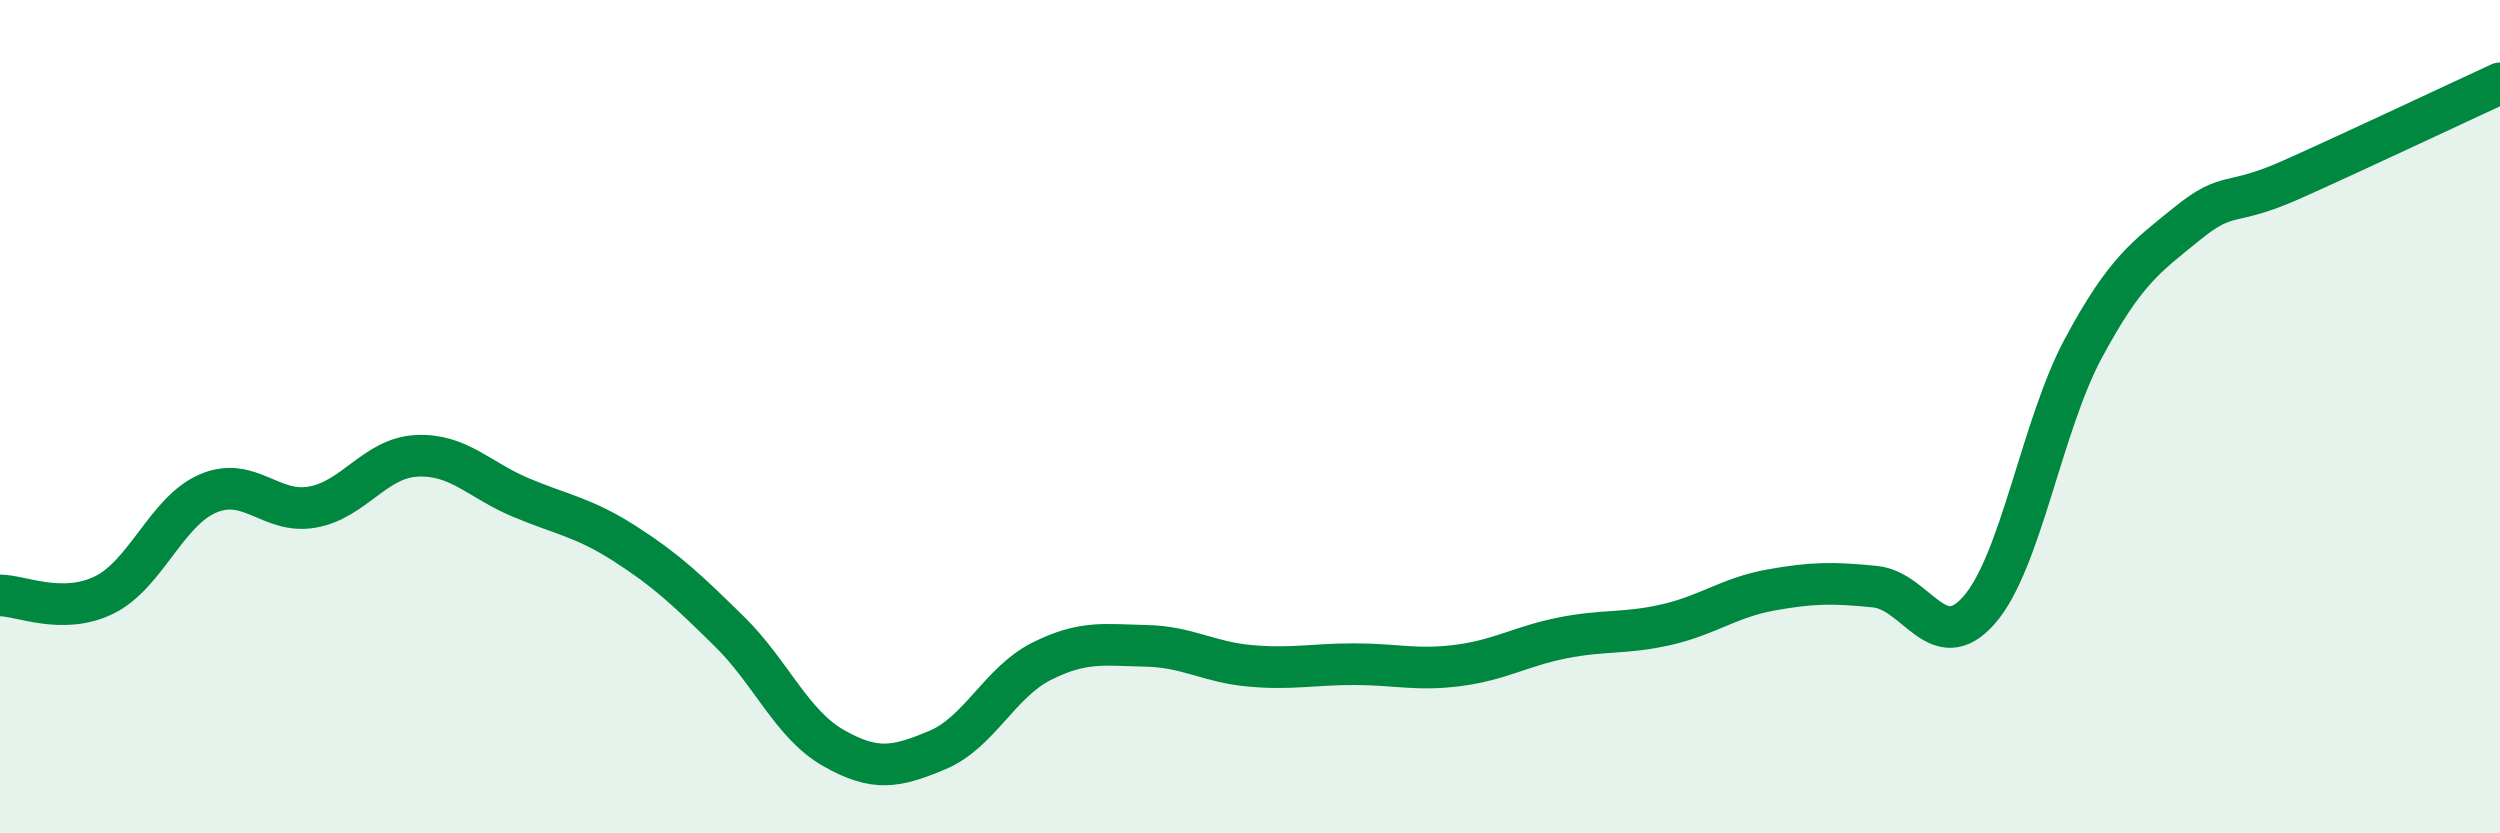
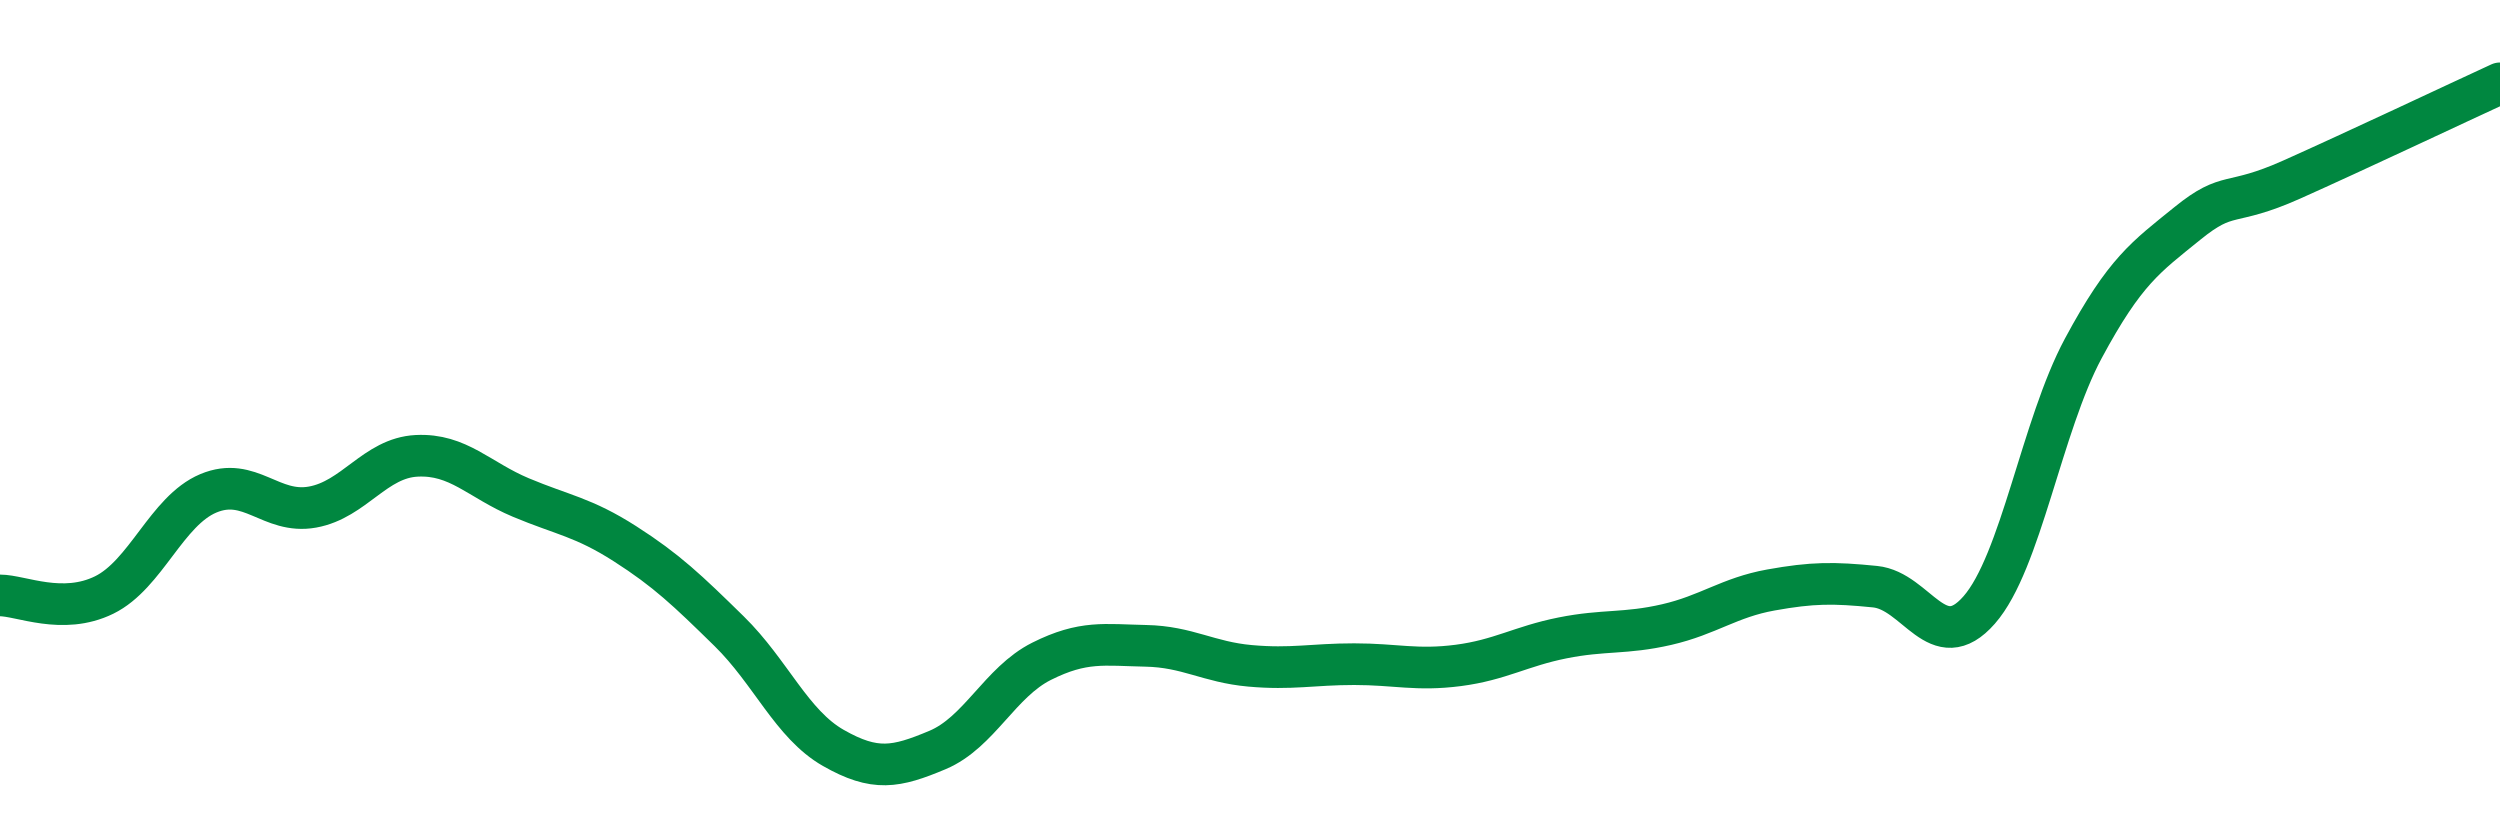
<svg xmlns="http://www.w3.org/2000/svg" width="60" height="20" viewBox="0 0 60 20">
-   <path d="M 0,14.29 C 0.5,14.29 1.5,14.77 2.5,14.28 C 3.5,13.79 4,12.26 5,11.84 C 6,11.42 6.5,12.35 7.5,12.17 C 8.5,11.99 9,10.99 10,10.94 C 11,10.89 11.5,11.52 12.5,11.94 C 13.5,12.36 14,12.41 15,13.05 C 16,13.69 16.5,14.17 17.5,15.15 C 18.5,16.13 19,17.38 20,17.95 C 21,18.52 21.5,18.42 22.5,18 C 23.5,17.58 24,16.37 25,15.87 C 26,15.37 26.5,15.48 27.5,15.5 C 28.5,15.52 29,15.89 30,15.98 C 31,16.07 31.5,15.94 32.5,15.94 C 33.5,15.94 34,16.1 35,15.97 C 36,15.84 36.5,15.51 37.5,15.31 C 38.5,15.11 39,15.22 40,14.99 C 41,14.76 41.5,14.34 42.5,14.16 C 43.5,13.98 44,13.98 45,14.08 C 46,14.18 46.5,15.78 47.5,14.64 C 48.5,13.5 49,10.22 50,8.36 C 51,6.5 51.5,6.17 52.5,5.36 C 53.5,4.55 53.5,4.98 55,4.31 C 56.5,3.64 59,2.46 60,2L60 20L0 20Z" fill="#008740" opacity="0.1" stroke-linecap="round" stroke-linejoin="round" />
  <path d="M 0,14.29 C 0.5,14.29 1.5,14.77 2.5,14.28 C 3.5,13.79 4,12.26 5,11.84 C 6,11.42 6.5,12.35 7.5,12.17 C 8.5,11.99 9,10.99 10,10.94 C 11,10.89 11.5,11.52 12.5,11.94 C 13.5,12.36 14,12.41 15,13.05 C 16,13.69 16.5,14.17 17.5,15.15 C 18.5,16.13 19,17.38 20,17.95 C 21,18.52 21.5,18.42 22.5,18 C 23.5,17.58 24,16.37 25,15.87 C 26,15.37 26.5,15.48 27.5,15.5 C 28.5,15.52 29,15.89 30,15.98 C 31,16.07 31.5,15.94 32.5,15.94 C 33.5,15.94 34,16.1 35,15.97 C 36,15.84 36.5,15.51 37.5,15.31 C 38.5,15.11 39,15.22 40,14.99 C 41,14.76 41.5,14.34 42.5,14.16 C 43.5,13.98 44,13.98 45,14.08 C 46,14.18 46.5,15.78 47.5,14.64 C 48.5,13.5 49,10.22 50,8.36 C 51,6.5 51.5,6.17 52.5,5.36 C 53.5,4.55 53.5,4.98 55,4.31 C 56.5,3.64 59,2.46 60,2" stroke="#008740" stroke-width="1" fill="none" stroke-linecap="round" stroke-linejoin="round" />
</svg>